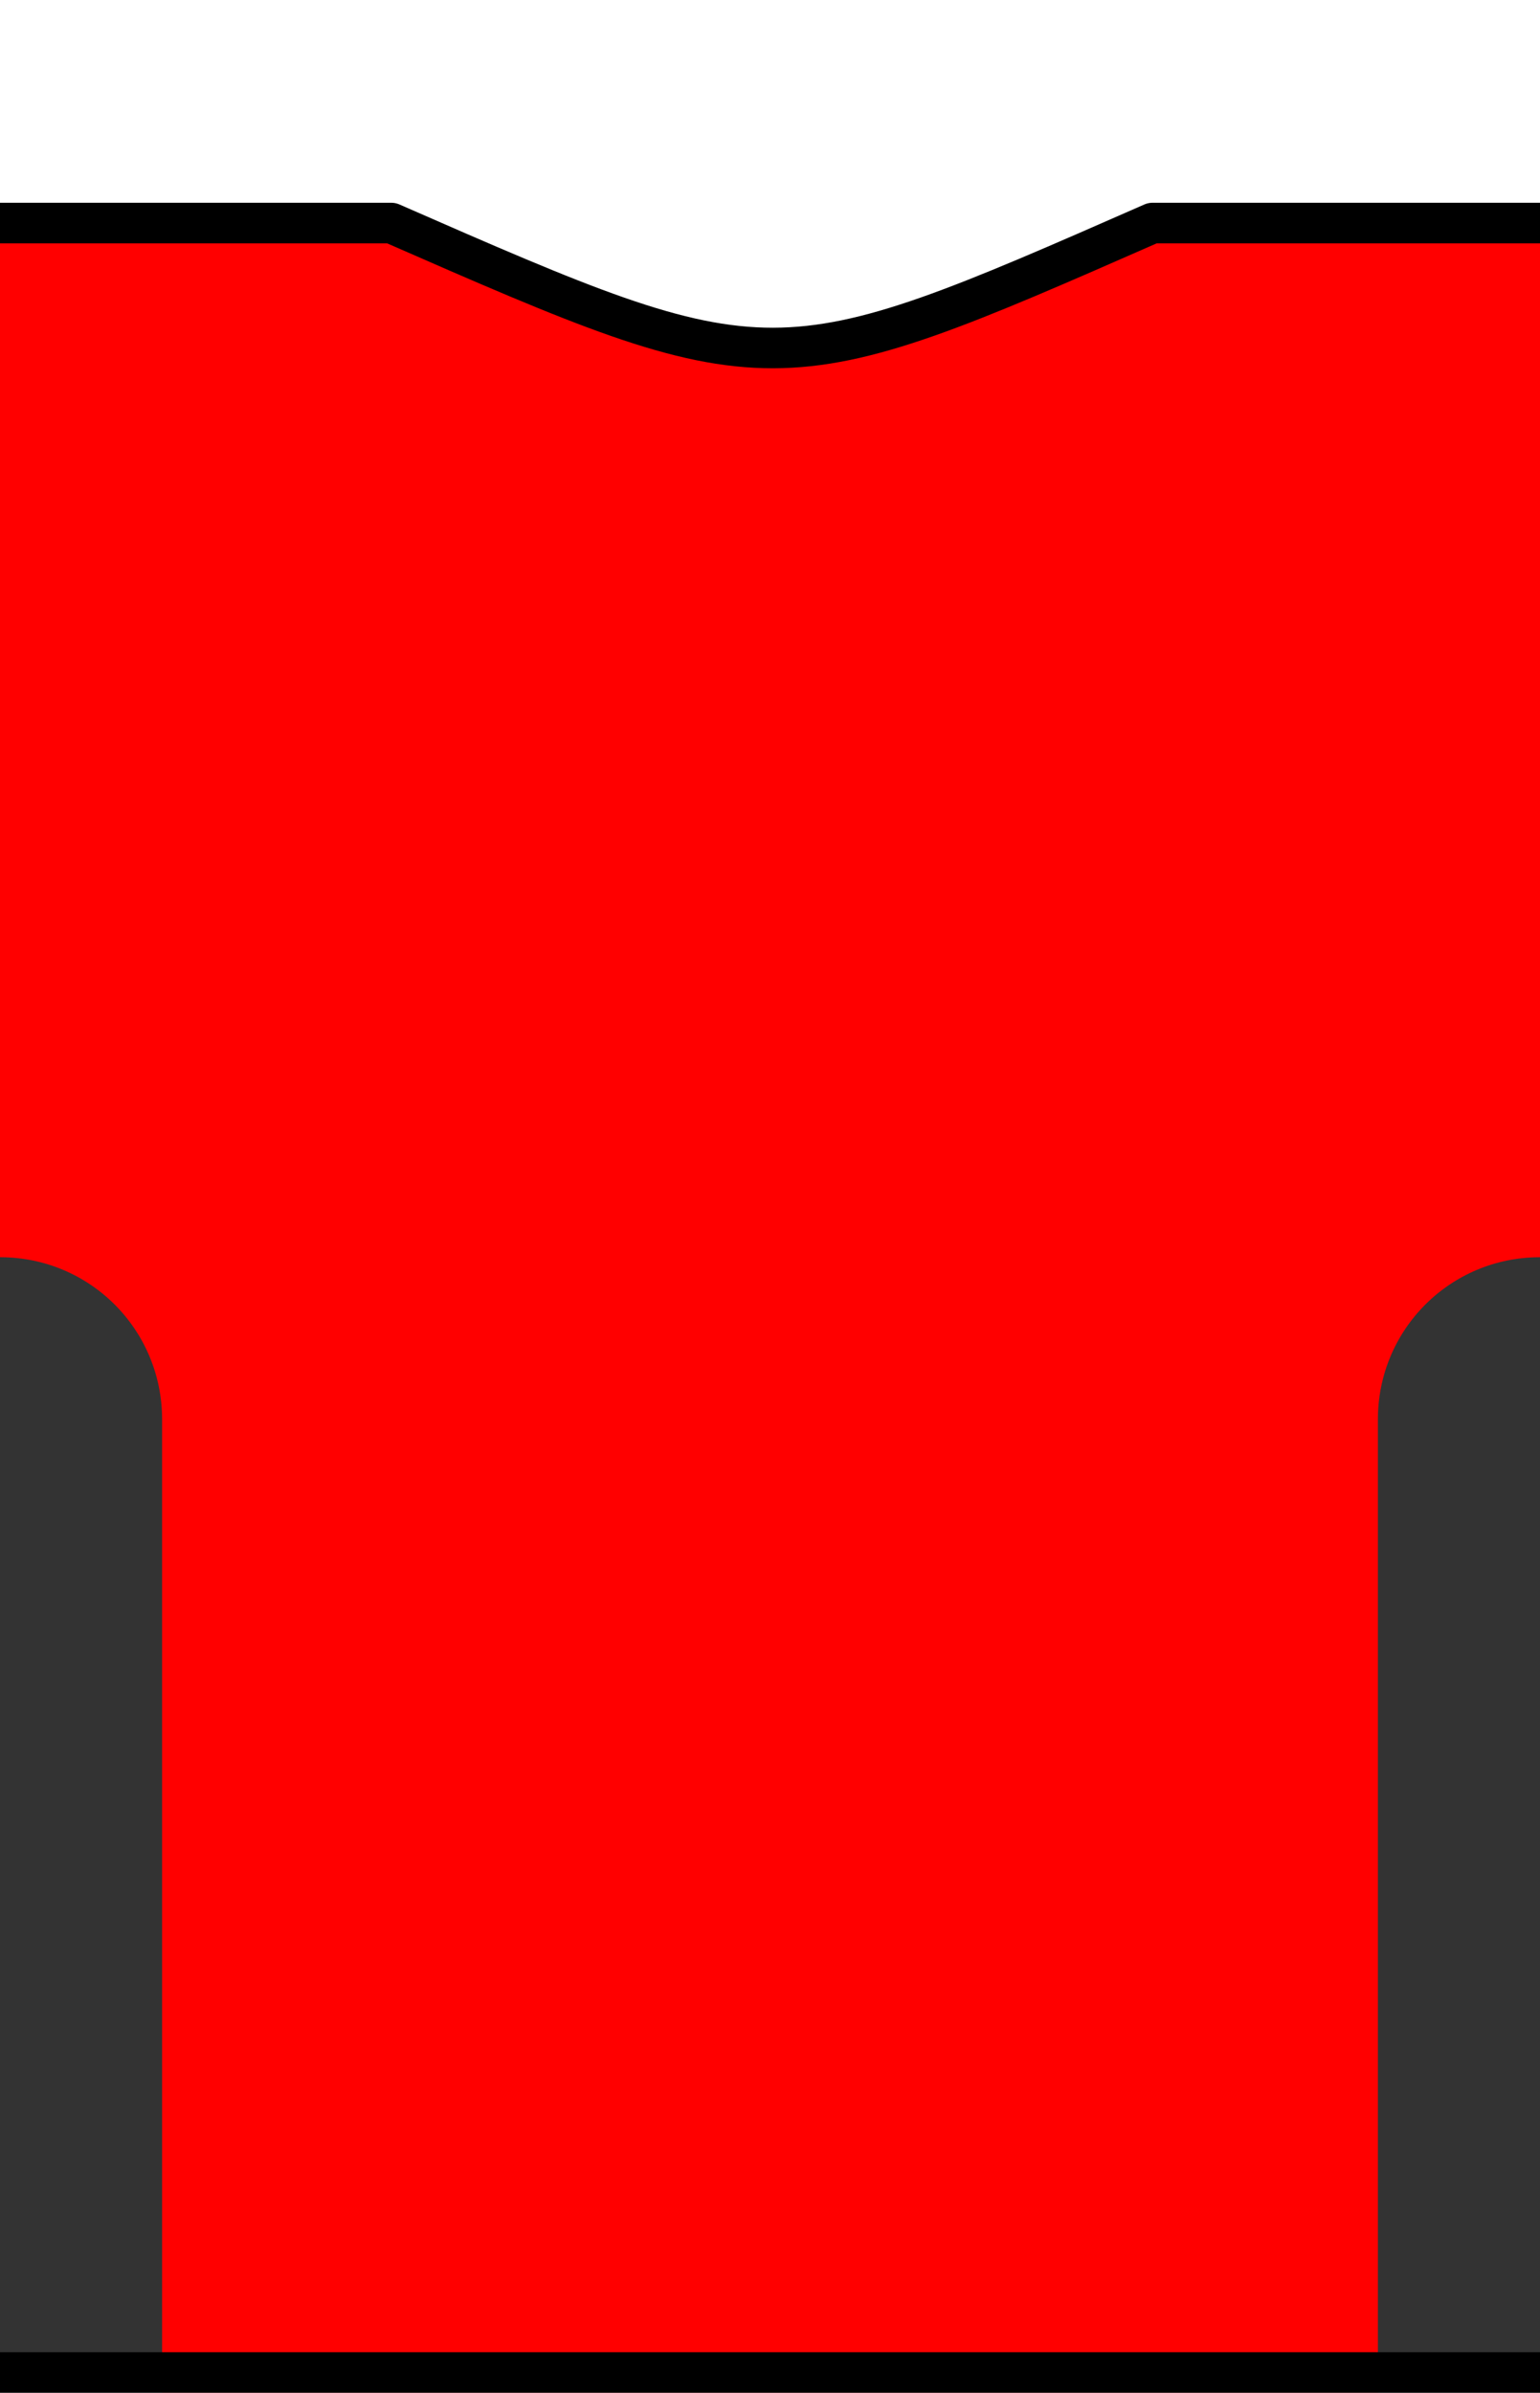
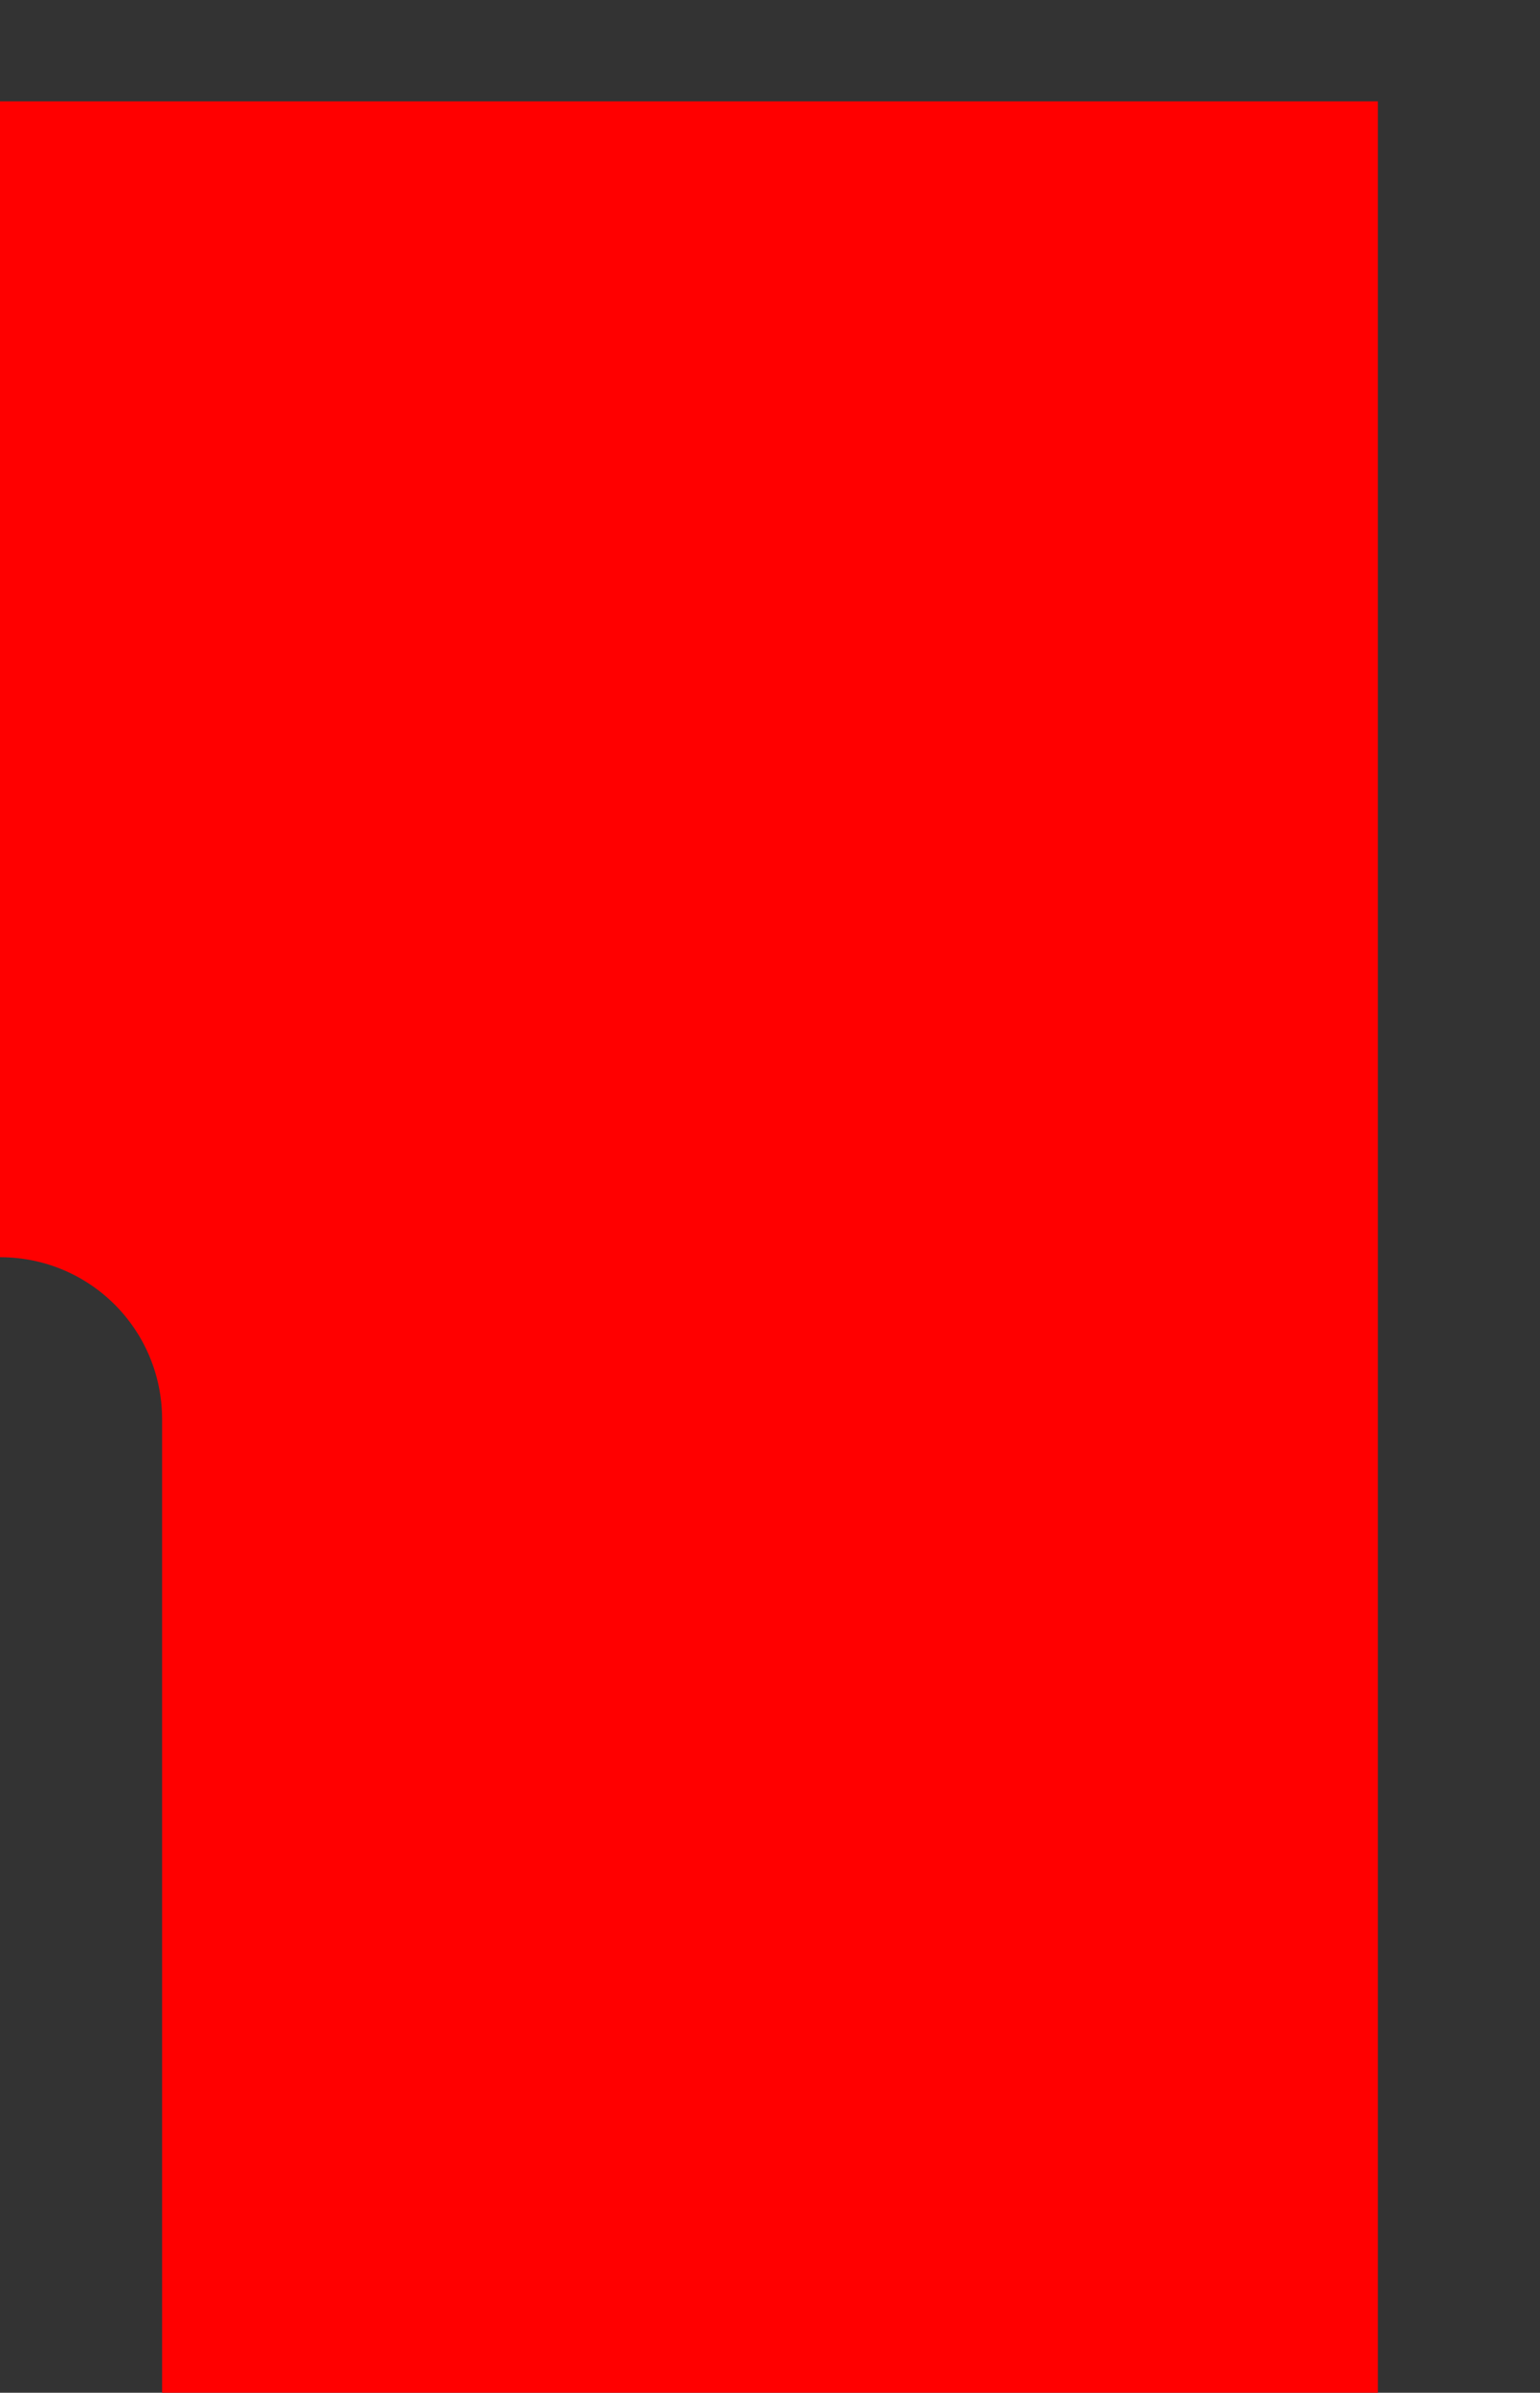
<svg xmlns="http://www.w3.org/2000/svg" version="1.0" width="38" height="59">
  <rect width="100%" height="100%" fill="#333333" stroke="none" />
  <defs />
-   <path stroke="none" fill="#ff0000" d="m -3.5,-1.5 0,32.5 c 0,0 3.5,0 3.5,0 2.216,0 4,1.784 4,4 0,8.5 0,17 0,25.5 l 30,0 0,-25.5 c 0,-2.216 1.784,-4 4,-4 0,0 1.5,0 1.5,0 l 0,-32.5 -43,0 z" />
-   <path stroke="#000000" stroke-width="1" fill="#ffffff" stroke-linecap="square" stroke-linejoin="round" d="M -3.469,-1.469 L -3.469,60.438 L 39.594,60.438 L 39.594,58.5 L -1.875,58.5 L -1.875,5.5 L 9.656,5.5 C 19.064,9.62 19.103,9.596 28.438,5.5 L 39.594,5.5 L 39.594,-1.469 L -3.469,-1.469 z" />
+   <path stroke="none" fill="#ff0000" d="m -3.5,-1.5 0,32.5 c 0,0 3.5,0 3.5,0 2.216,0 4,1.784 4,4 0,8.5 0,17 0,25.5 l 30,0 0,-25.5 l 0,-32.5 -43,0 z" />
</svg>